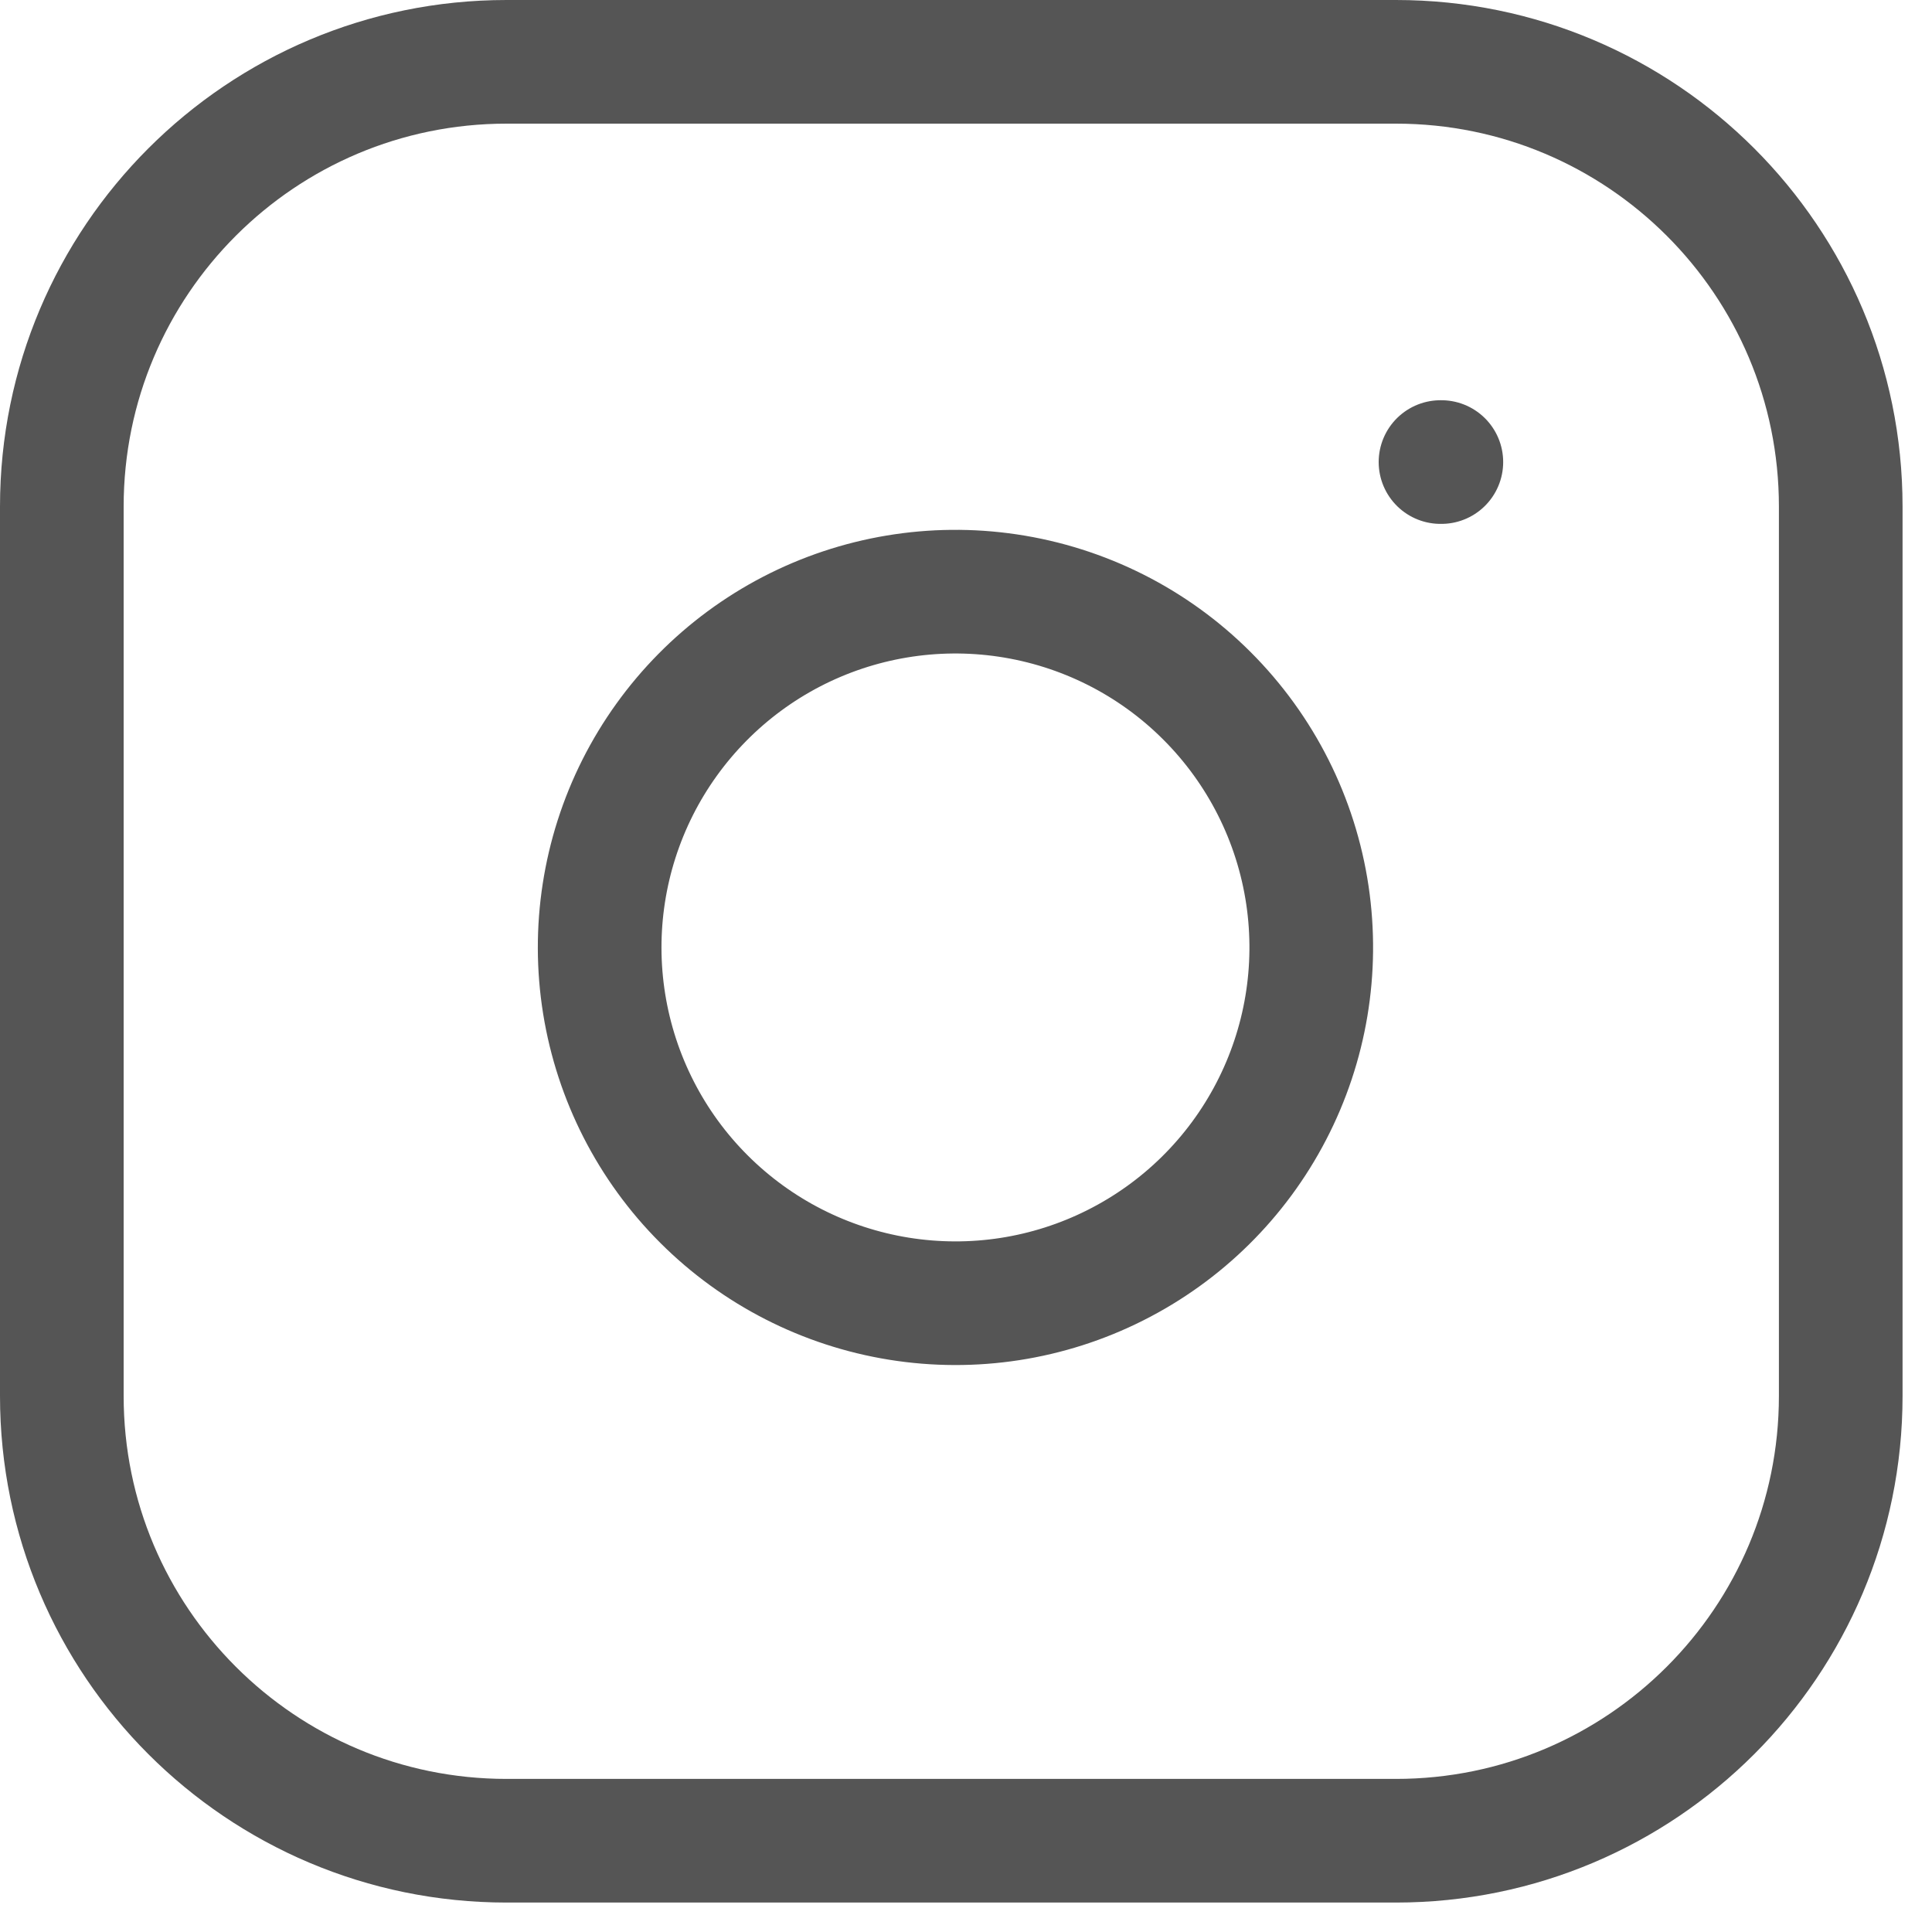
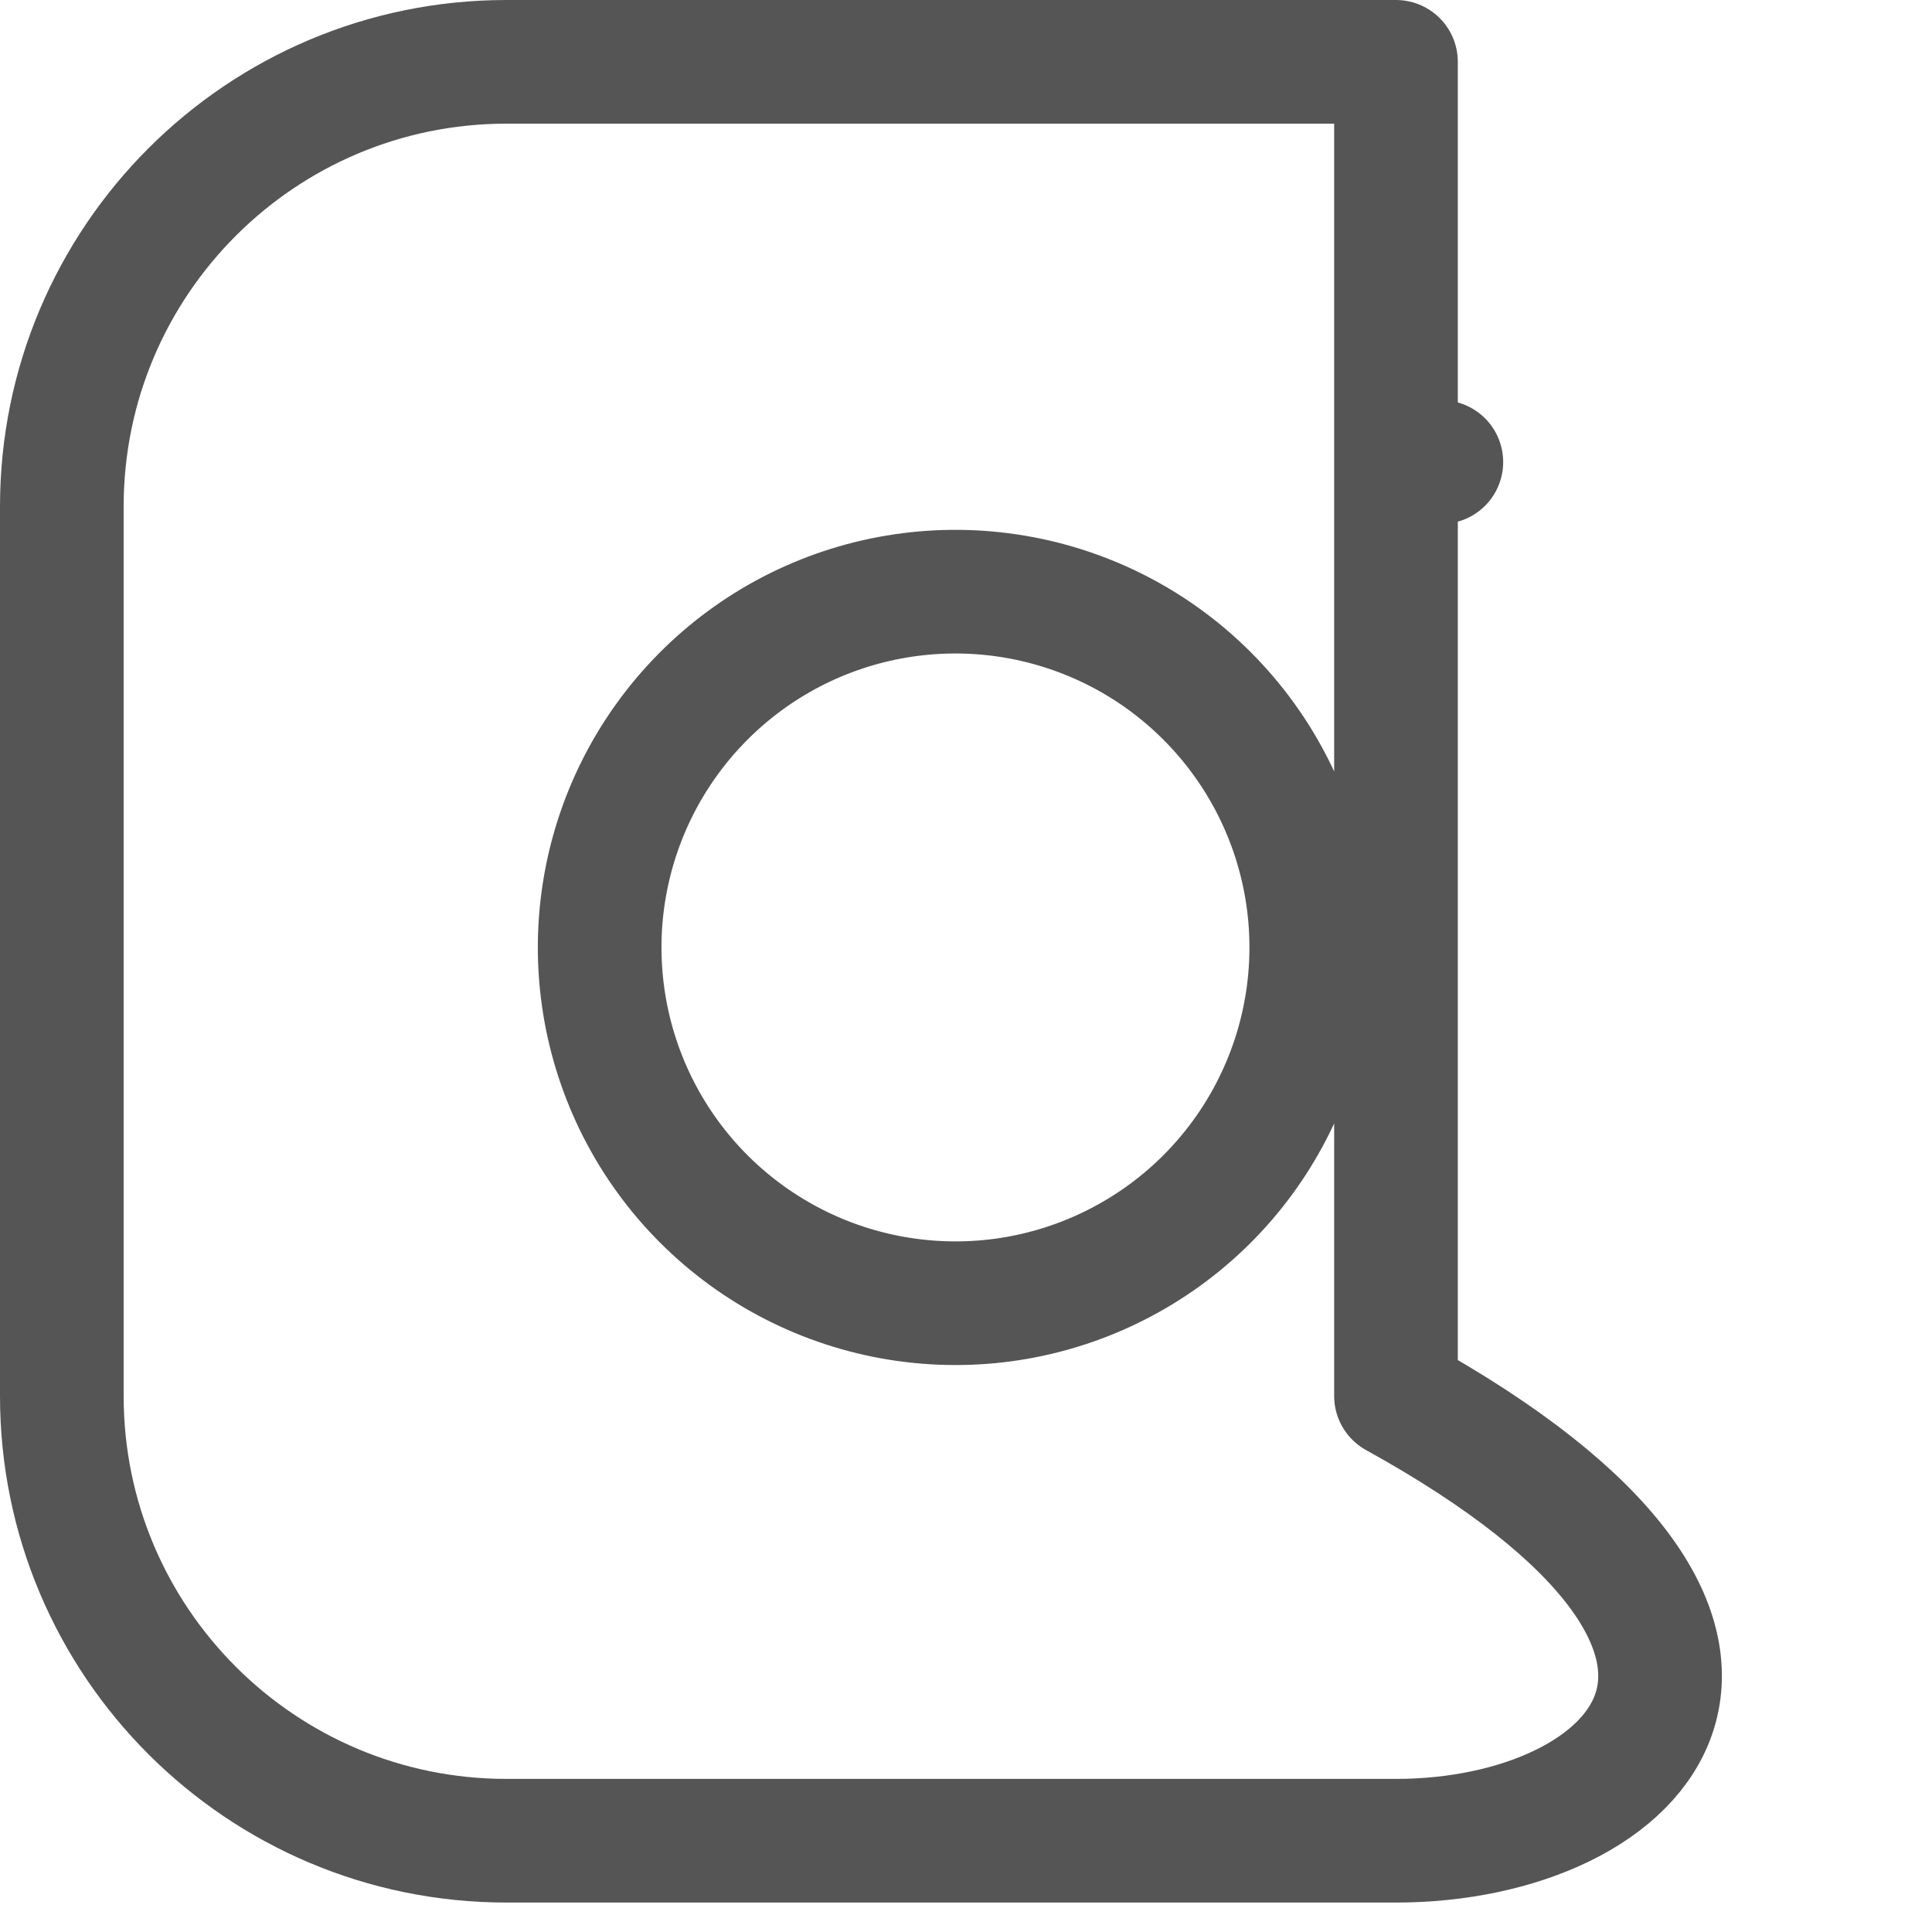
<svg xmlns="http://www.w3.org/2000/svg" width="25" height="25" viewBox="0 0 25 25" fill="none">
-   <path d="M18.64 5.979H18.651M6.555 0.8H18.064C21.243 0.8 23.819 3.376 23.819 6.555V18.064C23.819 21.242 21.243 23.819 18.064 23.819H6.555C3.377 23.819 0.8 21.242 0.8 18.064V6.555C0.8 3.376 3.377 0.8 6.555 0.8ZM16.918 11.585C17.06 12.543 16.896 13.521 16.45 14.38C16.004 15.24 15.298 15.937 14.433 16.372C13.568 16.808 12.588 16.959 11.632 16.805C10.676 16.651 9.793 16.2 9.108 15.515C8.423 14.831 7.972 13.947 7.818 12.991C7.664 12.035 7.816 11.055 8.251 10.19C8.687 9.325 9.384 8.619 10.243 8.173C11.103 7.727 12.081 7.564 13.039 7.706C14.016 7.851 14.921 8.306 15.619 9.005C16.317 9.703 16.773 10.607 16.918 11.585Z" stroke="#555555" stroke-width="1.6" stroke-linecap="round" stroke-linejoin="round" />
+   <path d="M18.64 5.979H18.651M6.555 0.8H18.064V18.064C23.819 21.242 21.243 23.819 18.064 23.819H6.555C3.377 23.819 0.8 21.242 0.8 18.064V6.555C0.8 3.376 3.377 0.8 6.555 0.8ZM16.918 11.585C17.06 12.543 16.896 13.521 16.45 14.38C16.004 15.24 15.298 15.937 14.433 16.372C13.568 16.808 12.588 16.959 11.632 16.805C10.676 16.651 9.793 16.2 9.108 15.515C8.423 14.831 7.972 13.947 7.818 12.991C7.664 12.035 7.816 11.055 8.251 10.19C8.687 9.325 9.384 8.619 10.243 8.173C11.103 7.727 12.081 7.564 13.039 7.706C14.016 7.851 14.921 8.306 15.619 9.005C16.317 9.703 16.773 10.607 16.918 11.585Z" stroke="#555555" stroke-width="1.6" stroke-linecap="round" stroke-linejoin="round" />
</svg>